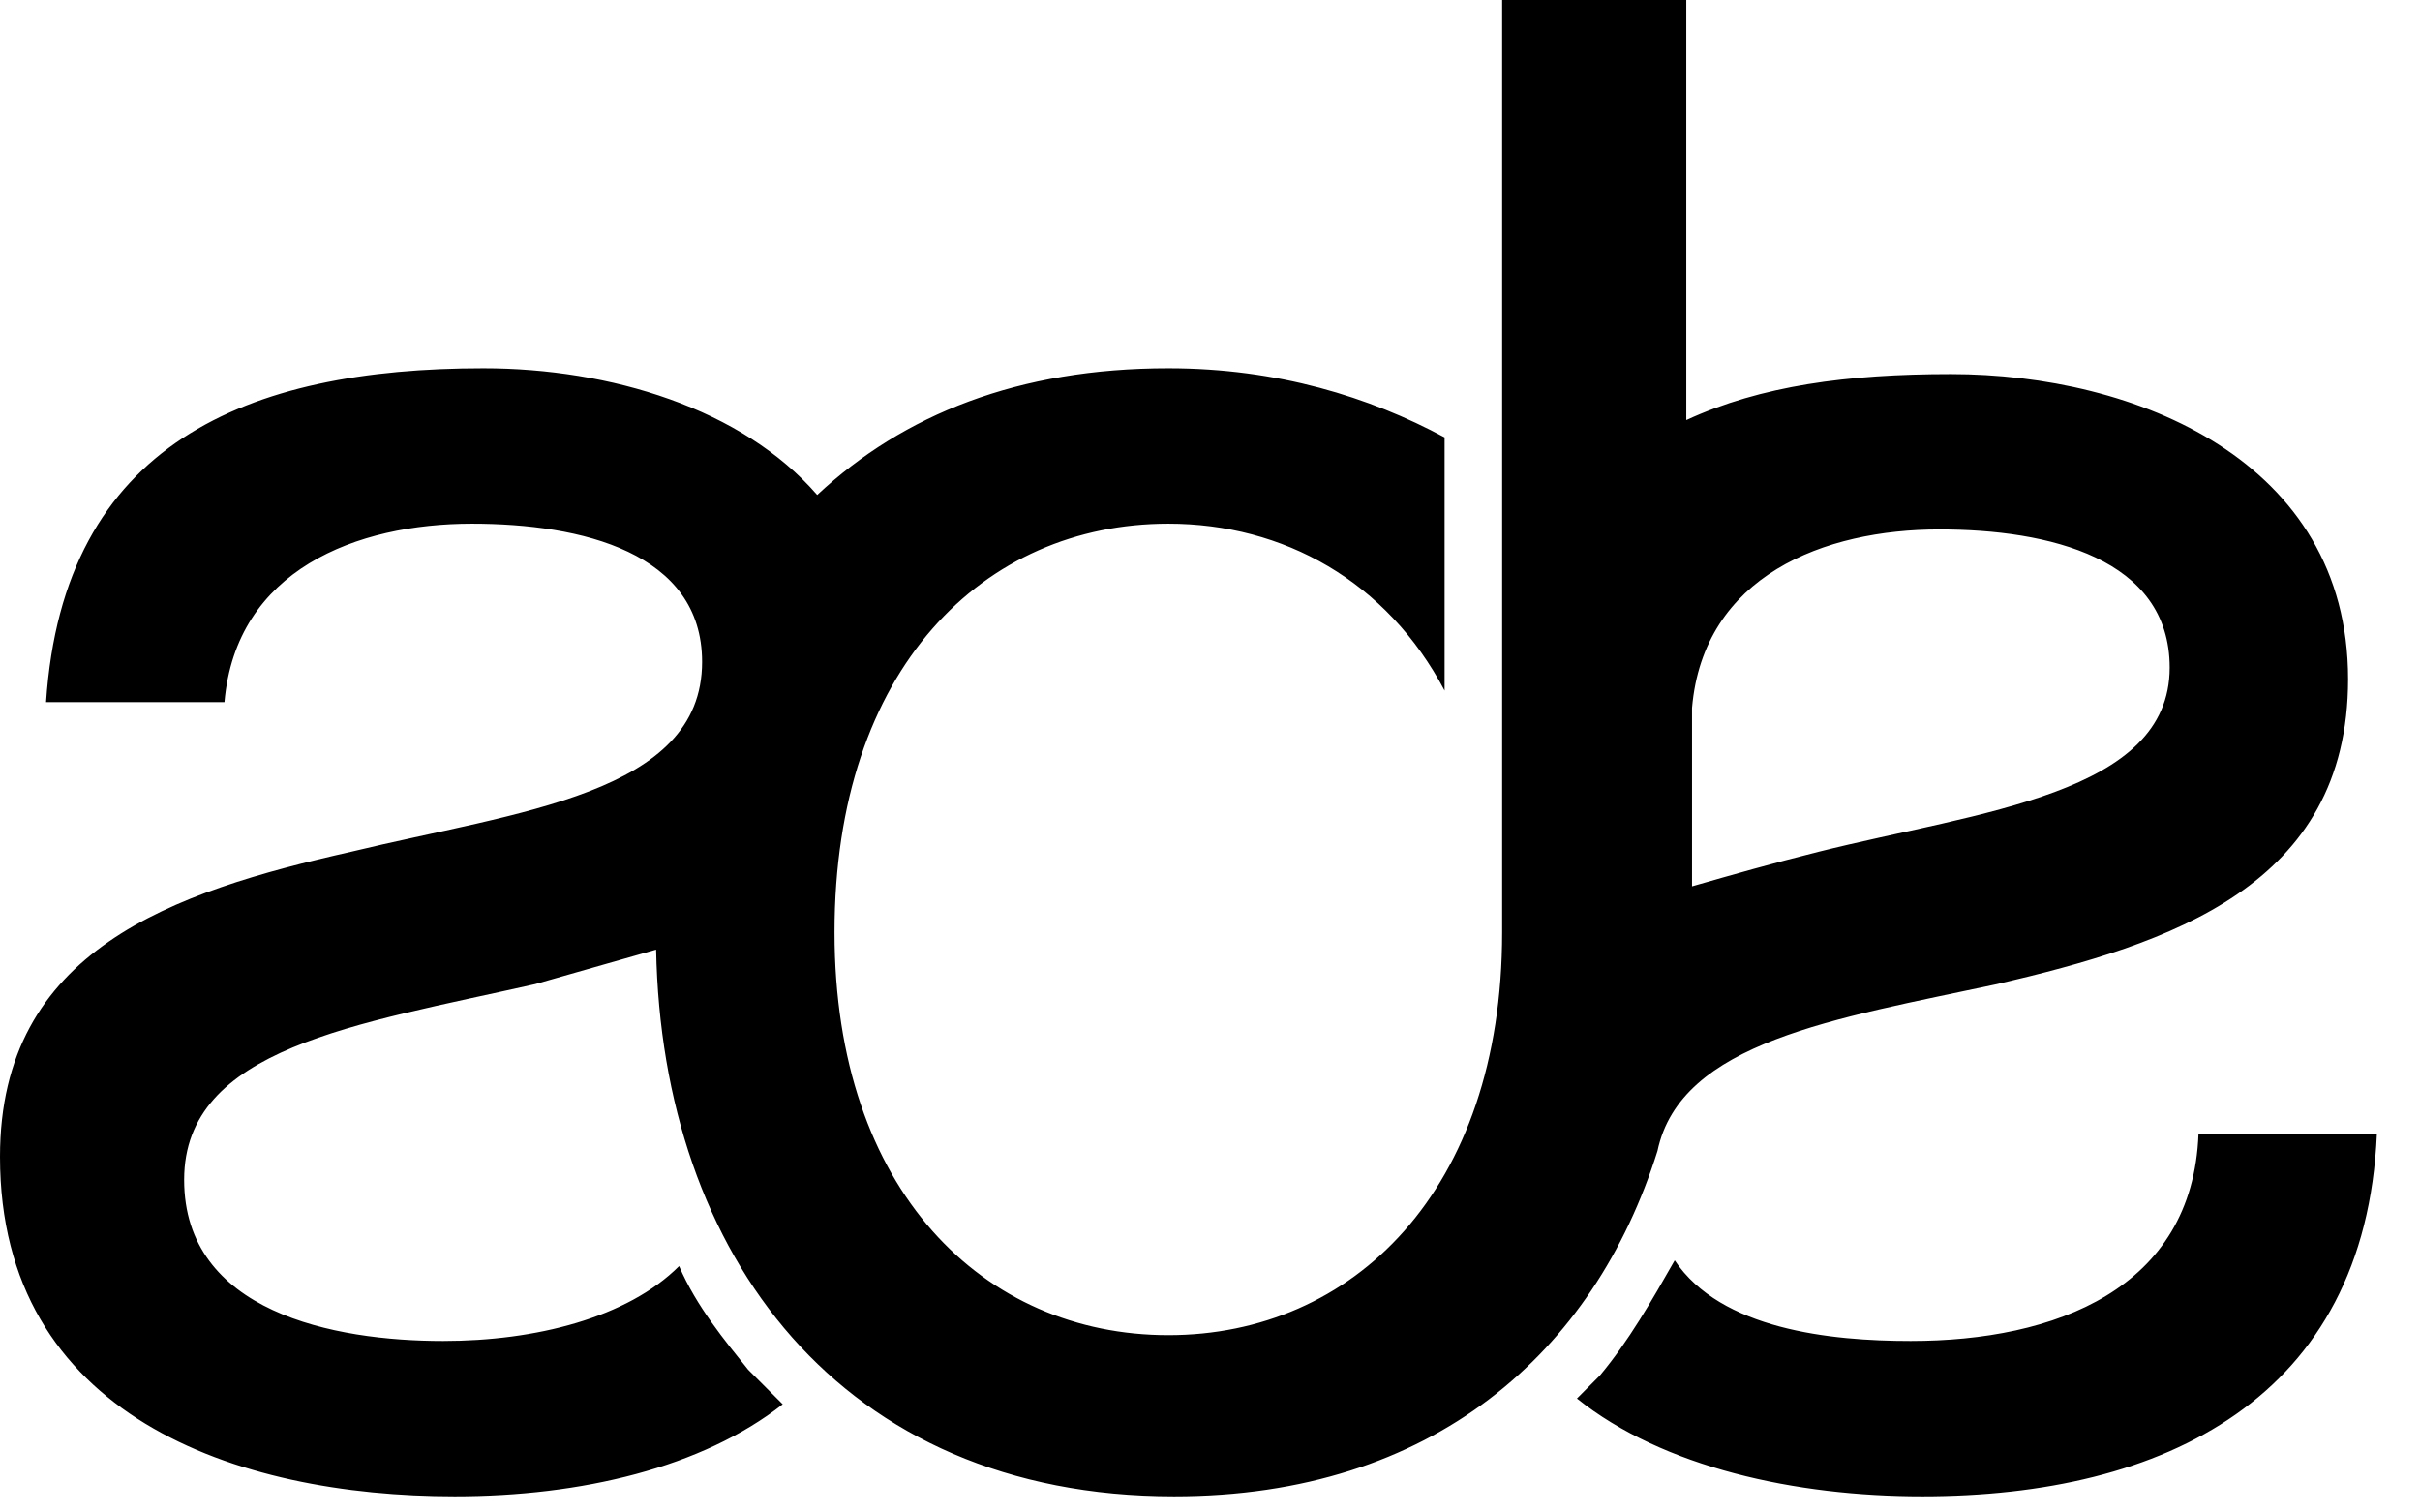
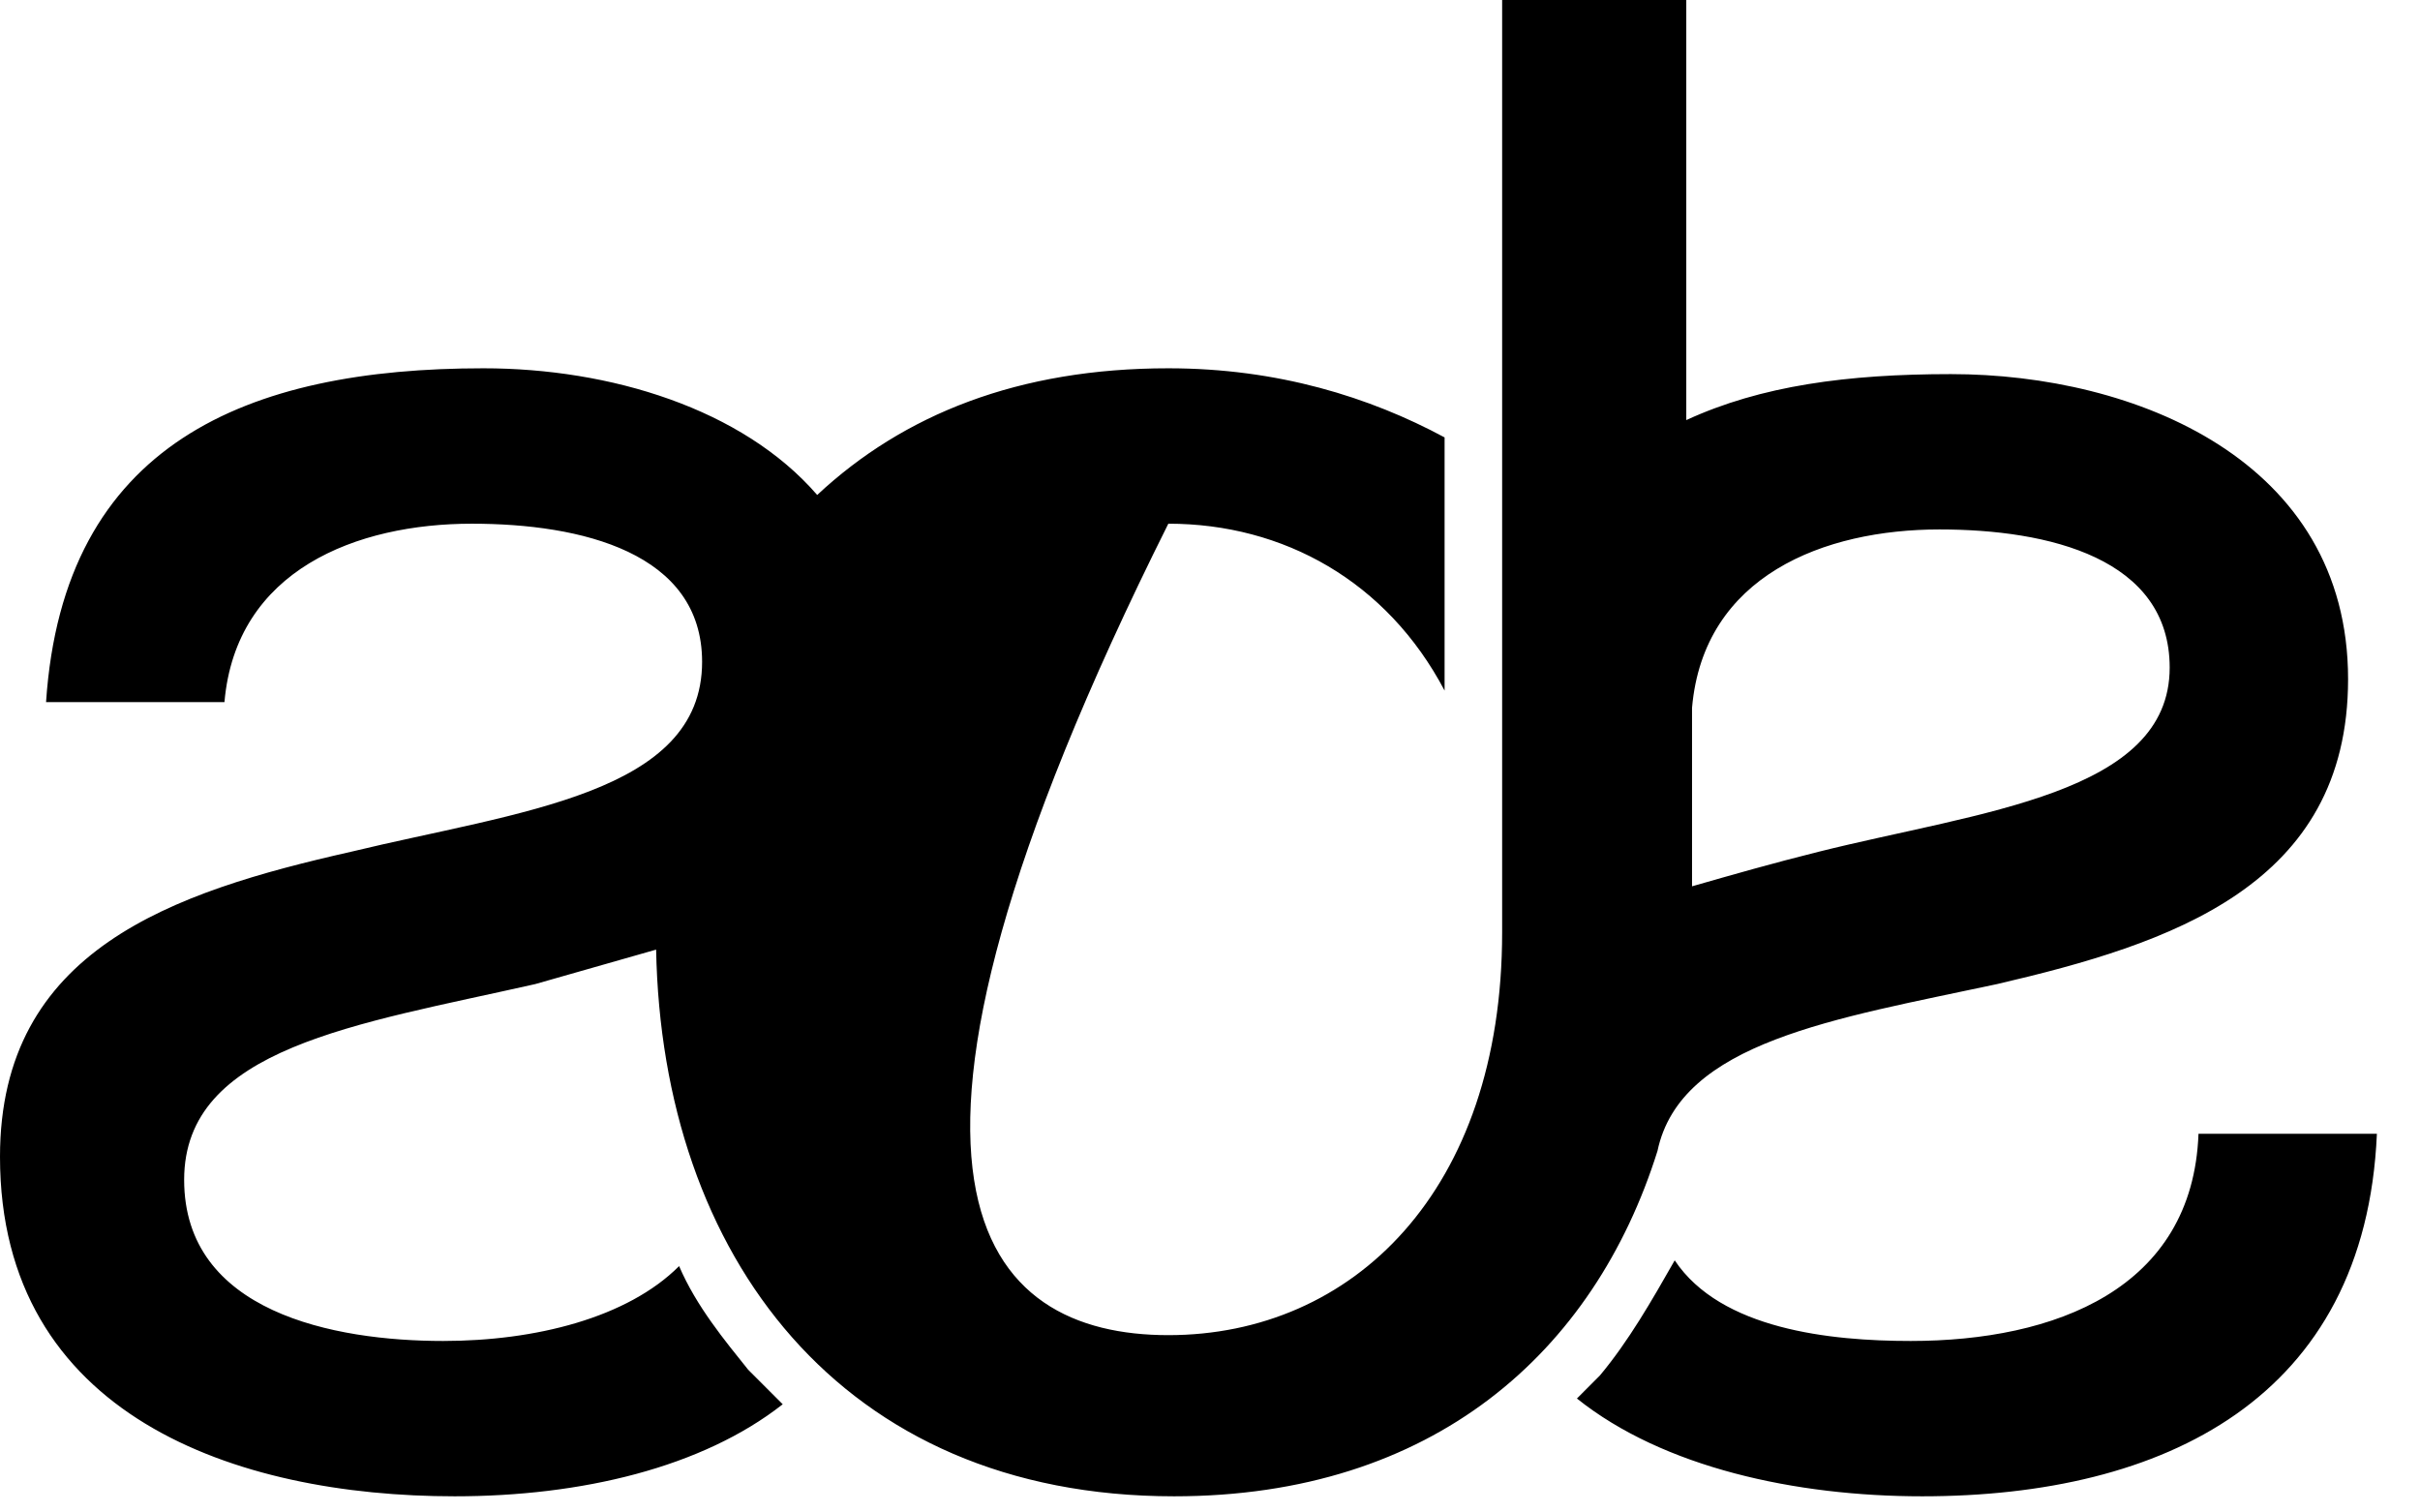
<svg xmlns="http://www.w3.org/2000/svg" width="32" height="20" viewBox="0 0 32 20" fill="none">
-   <path d="M28.69 8.828C28.69 7.382 27.092 7.001 25.646 7.001C24.124 7.001 22.526 7.61 22.374 9.36V11.72C22.907 11.567 23.439 11.415 24.048 11.263C26.179 10.73 28.69 10.502 28.69 8.828ZM15.525 19.786C11.111 19.786 8.752 16.59 8.676 12.557C8.143 12.709 7.61 12.861 7.077 13.013C4.718 13.546 2.435 13.851 2.435 15.601C2.435 17.351 4.414 17.732 5.86 17.732C7.077 17.732 8.295 17.427 8.98 16.742C9.208 17.275 9.589 17.732 9.893 18.112C10.045 18.264 10.198 18.417 10.35 18.569C9.284 19.406 7.686 19.786 6.012 19.786C3.12 19.786 0 18.721 0 15.296C0 12.557 2.283 11.796 4.642 11.263C6.849 10.73 9.284 10.502 9.284 8.752C9.284 7.306 7.686 6.925 6.24 6.925C4.718 6.925 3.12 7.534 2.968 9.284H0.609C0.837 5.86 3.272 4.87 6.393 4.87C8.067 4.87 9.817 5.403 10.806 6.545C11.948 5.479 13.47 4.87 15.449 4.87C16.895 4.87 18.112 5.251 19.102 5.784V9.132C18.34 7.686 16.971 6.925 15.449 6.925C13.013 6.925 11.035 8.828 11.035 12.328C11.035 15.753 13.013 17.655 15.449 17.655C17.884 17.655 19.863 15.753 19.863 12.328V0H22.298V5.555C23.287 5.099 24.429 4.947 25.798 4.947C28.234 4.947 31.049 6.088 31.049 8.98C31.049 11.72 28.69 12.481 26.407 13.013C24.276 13.47 22.222 13.774 21.917 15.22C21.08 17.884 18.949 19.786 15.525 19.786ZM25.418 19.786C23.744 19.786 21.993 19.406 20.852 18.493C21.004 18.34 21.08 18.264 21.156 18.188C21.537 17.732 21.841 17.199 22.145 16.666C22.754 17.579 24.2 17.732 25.266 17.732C27.168 17.732 28.995 17.047 29.071 14.992H31.43C31.278 18.493 28.614 19.786 25.418 19.786Z" fill="black" />
+   <path d="M28.69 8.828C28.69 7.382 27.092 7.001 25.646 7.001C24.124 7.001 22.526 7.61 22.374 9.36V11.72C22.907 11.567 23.439 11.415 24.048 11.263C26.179 10.73 28.69 10.502 28.69 8.828ZM15.525 19.786C11.111 19.786 8.752 16.59 8.676 12.557C8.143 12.709 7.61 12.861 7.077 13.013C4.718 13.546 2.435 13.851 2.435 15.601C2.435 17.351 4.414 17.732 5.86 17.732C7.077 17.732 8.295 17.427 8.98 16.742C9.208 17.275 9.589 17.732 9.893 18.112C10.045 18.264 10.198 18.417 10.35 18.569C9.284 19.406 7.686 19.786 6.012 19.786C3.12 19.786 0 18.721 0 15.296C0 12.557 2.283 11.796 4.642 11.263C6.849 10.73 9.284 10.502 9.284 8.752C9.284 7.306 7.686 6.925 6.24 6.925C4.718 6.925 3.12 7.534 2.968 9.284H0.609C0.837 5.86 3.272 4.87 6.393 4.87C8.067 4.87 9.817 5.403 10.806 6.545C11.948 5.479 13.47 4.87 15.449 4.87C16.895 4.87 18.112 5.251 19.102 5.784V9.132C18.34 7.686 16.971 6.925 15.449 6.925C11.035 15.753 13.013 17.655 15.449 17.655C17.884 17.655 19.863 15.753 19.863 12.328V0H22.298V5.555C23.287 5.099 24.429 4.947 25.798 4.947C28.234 4.947 31.049 6.088 31.049 8.98C31.049 11.72 28.69 12.481 26.407 13.013C24.276 13.47 22.222 13.774 21.917 15.22C21.08 17.884 18.949 19.786 15.525 19.786ZM25.418 19.786C23.744 19.786 21.993 19.406 20.852 18.493C21.004 18.34 21.08 18.264 21.156 18.188C21.537 17.732 21.841 17.199 22.145 16.666C22.754 17.579 24.2 17.732 25.266 17.732C27.168 17.732 28.995 17.047 29.071 14.992H31.43C31.278 18.493 28.614 19.786 25.418 19.786Z" fill="black" />
</svg>